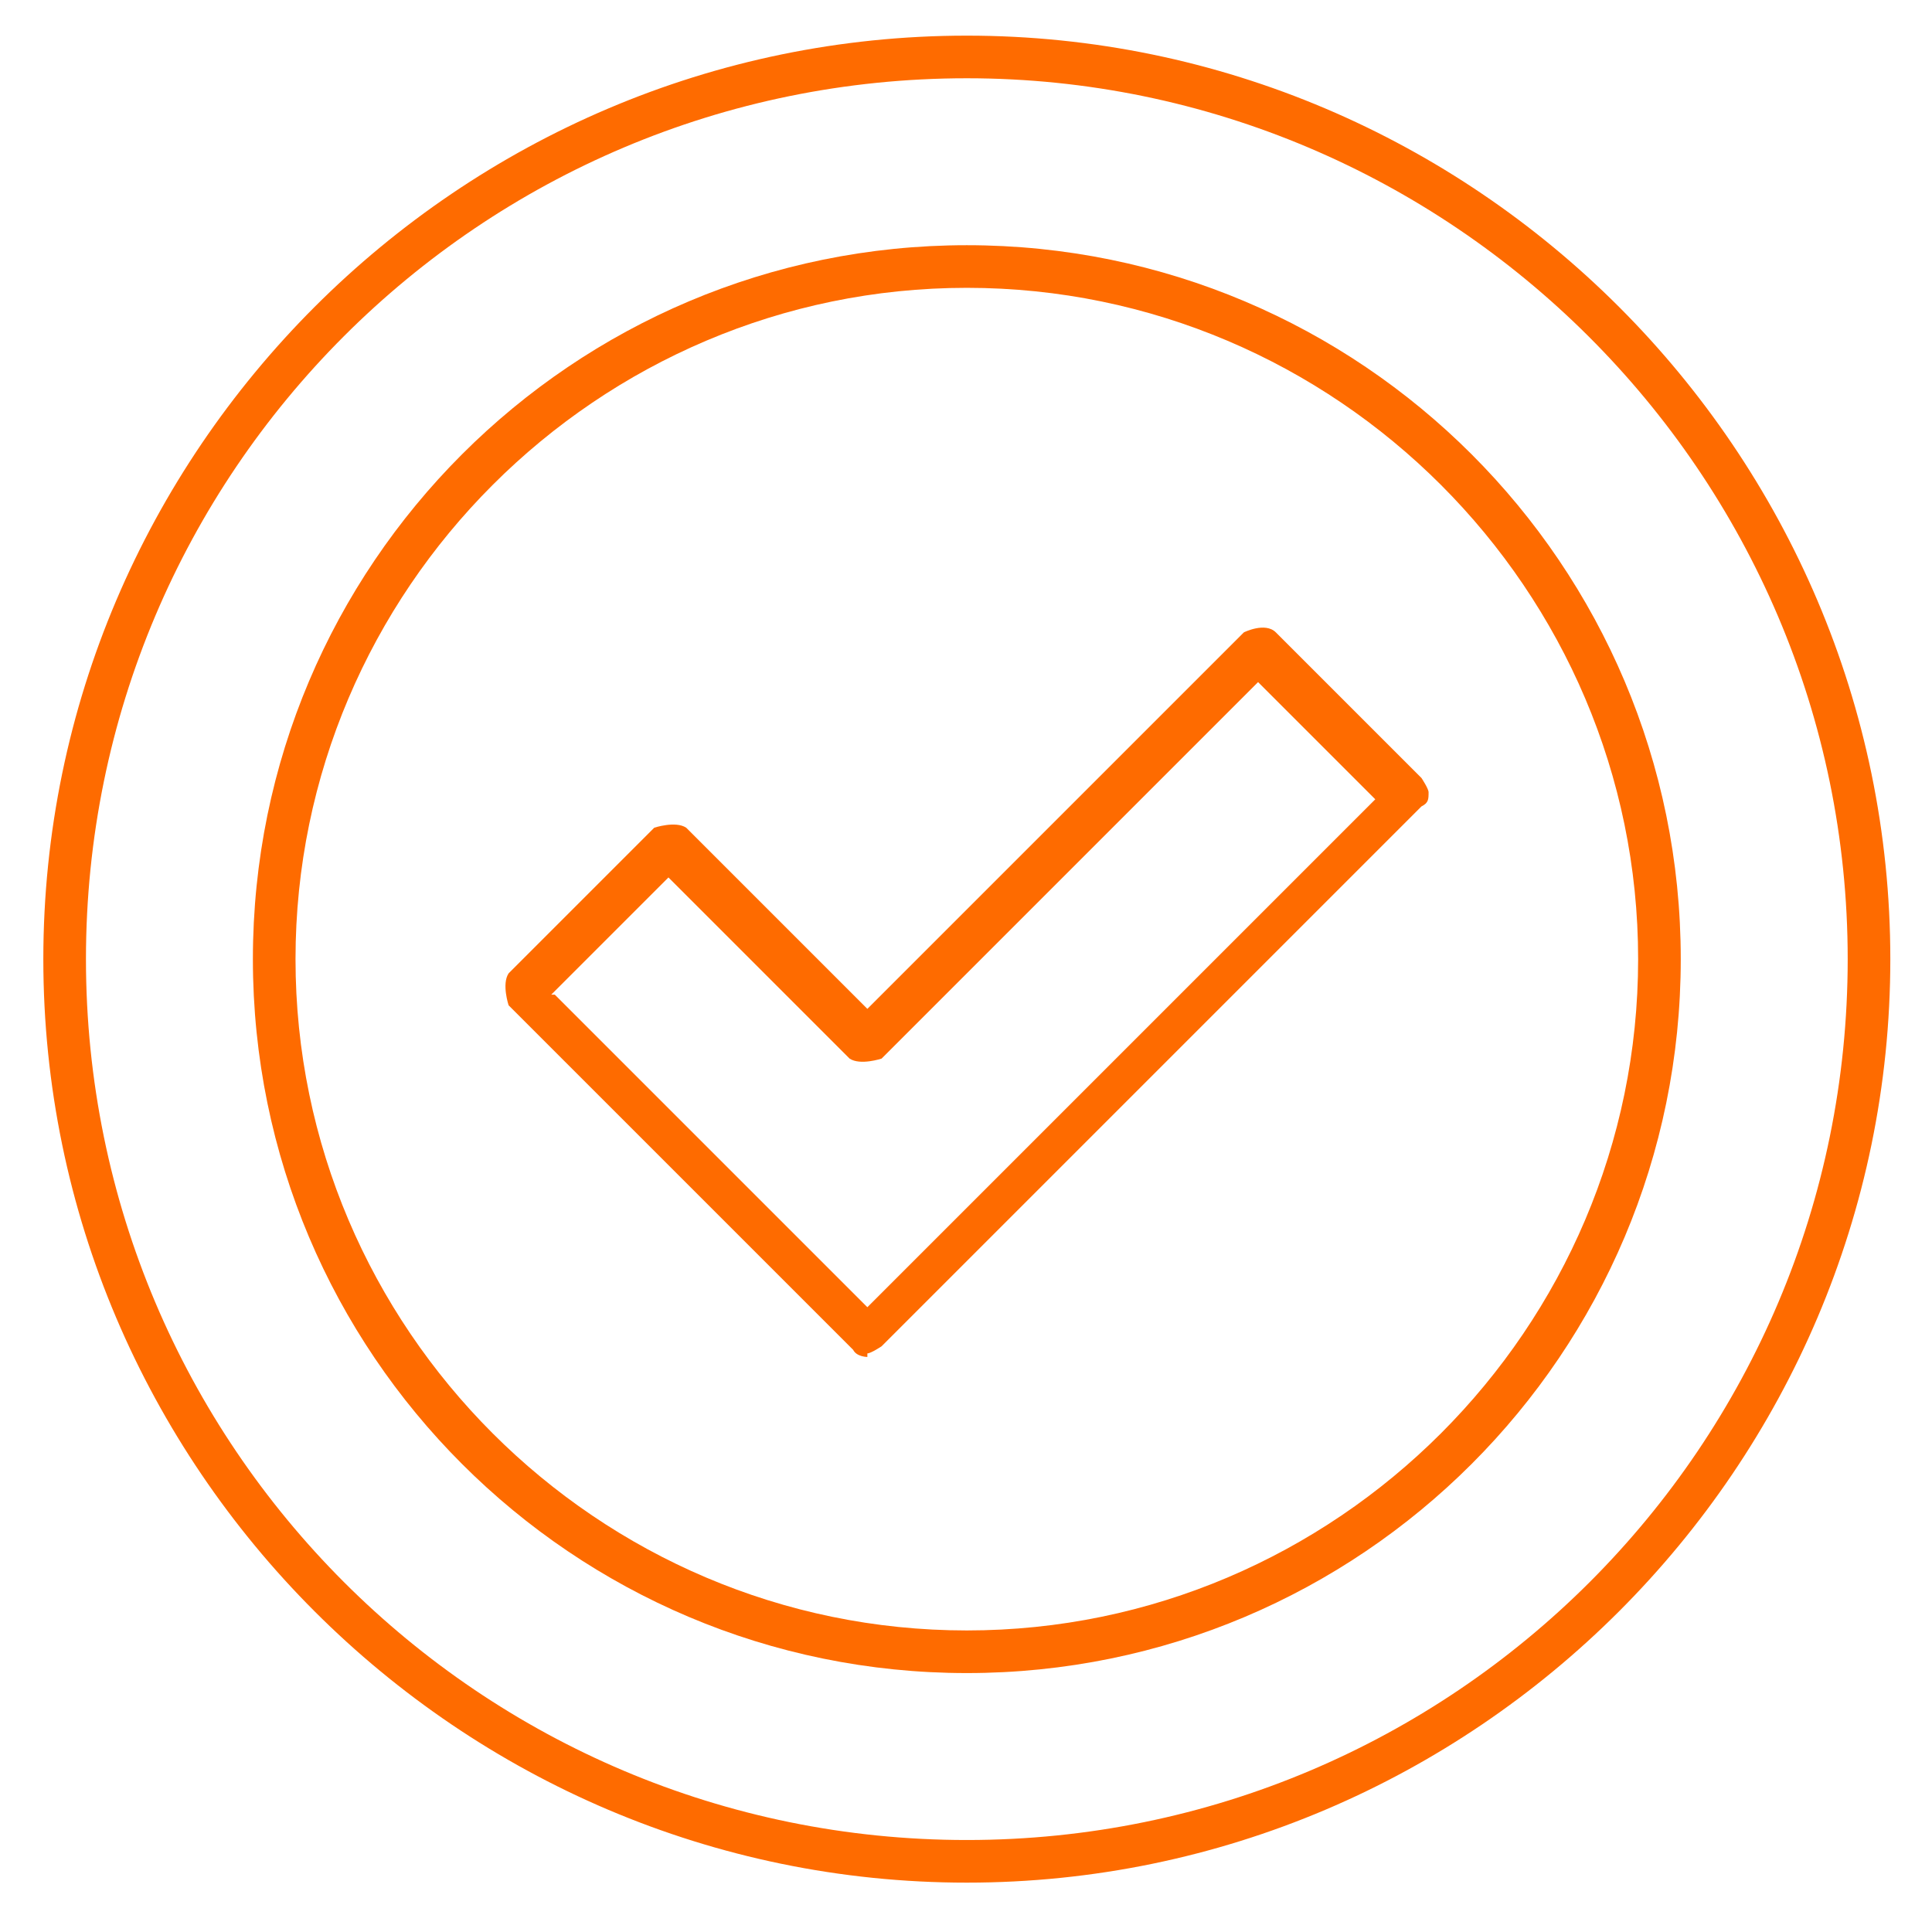
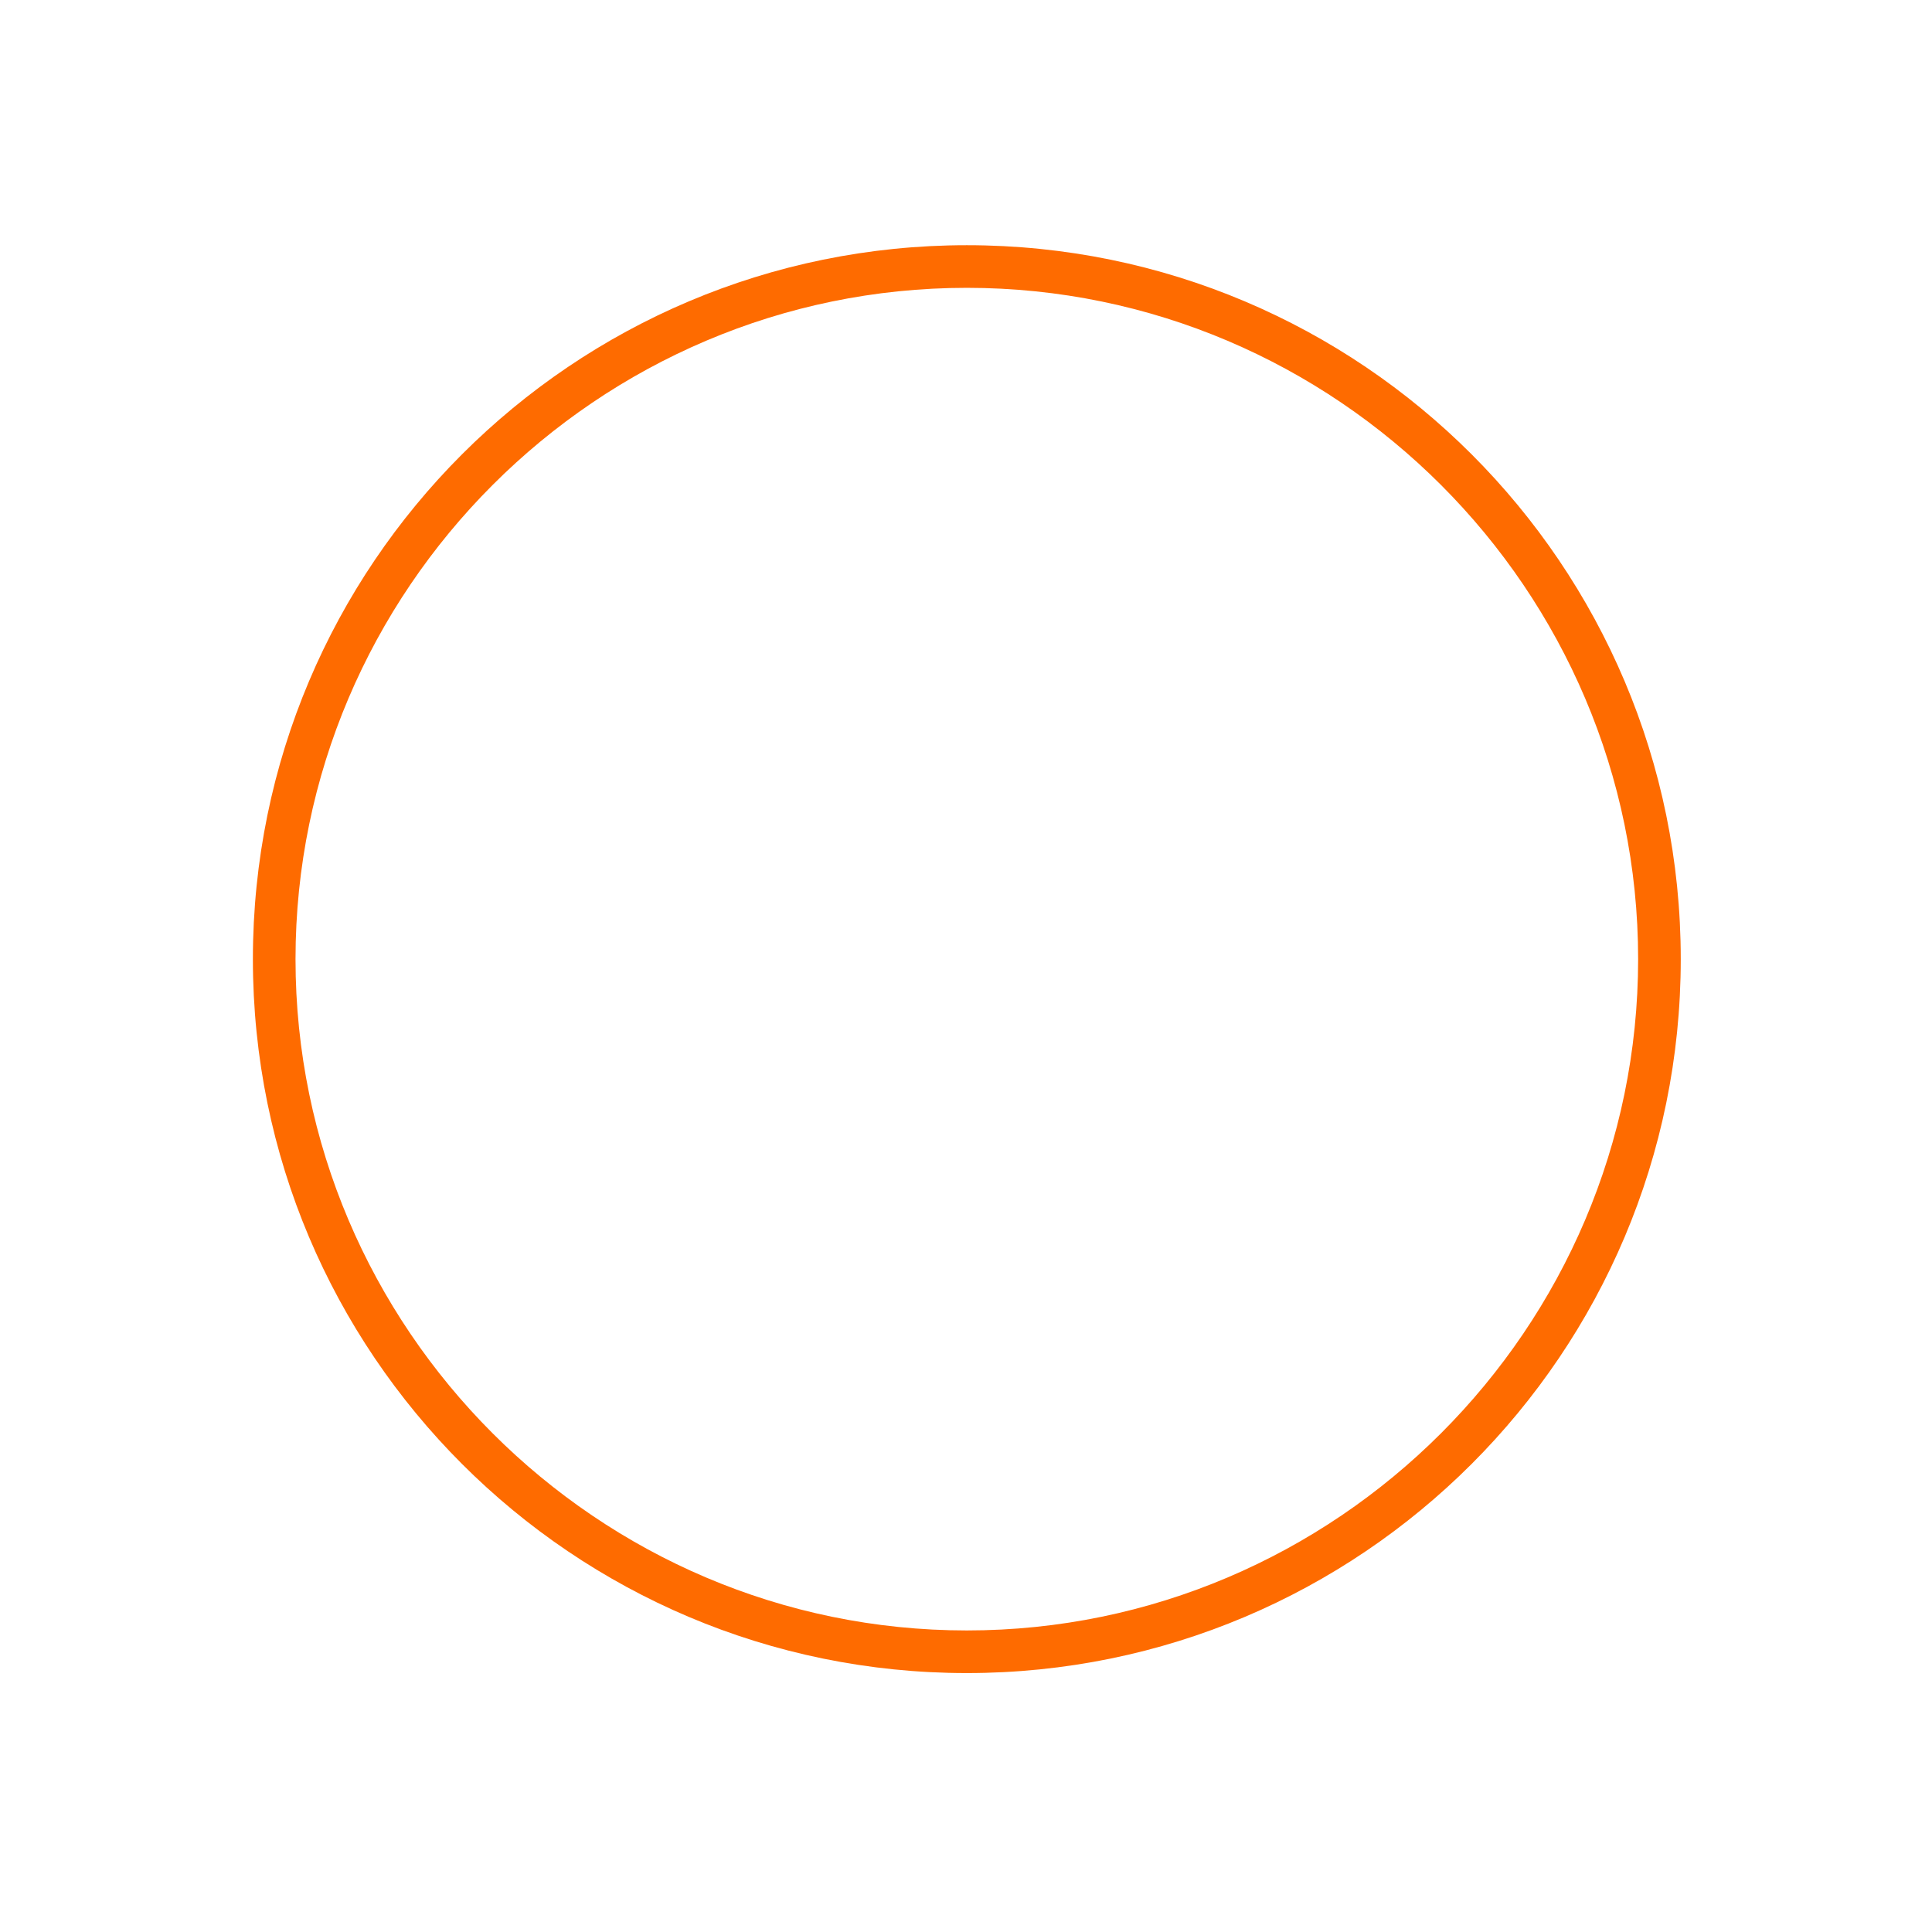
<svg xmlns="http://www.w3.org/2000/svg" width="500" zoomAndPan="magnify" viewBox="0 0 375 375" height="500" preserveAspectRatio="xMidYMid meet" version="1.0">
  <defs>
    <clipPath id="0d02d61e1b">
      <path d="M 8.41 6.918 L 366.91 6.918 L 366.91 365.418 L 8.41 365.418 Z M 8.41 6.918 " clip-rule="nonzero" />
    </clipPath>
  </defs>
  <g clip-path="url(#0d02d61e1b)">
-     <path fill="#fe6b00" d="M 187.66 365.418 C 89.07 365.418 8.41 284.758 8.41 186.168 C 8.41 87.582 89.07 6.918 187.66 6.918 C 286.246 6.918 366.91 87.582 366.91 186.168 C 366.91 284.758 286.246 365.418 187.66 365.418 Z M 187.66 15.191 C 93.207 15.191 16.684 91.719 16.684 186.168 C 16.684 280.621 93.207 357.145 187.66 357.145 C 282.109 357.145 358.637 280.621 358.637 186.168 C 358.637 91.719 281.422 15.191 187.66 15.191 Z M 187.66 15.191 " fill-opacity="1" fill-rule="nonzero" />
-   </g>
+     </g>
  <path fill="#fe6b00" d="M 187.66 324.742 C 111.133 324.742 49.086 262.695 49.086 186.168 C 49.086 109.645 111.133 47.594 187.66 47.594 C 264.184 47.594 326.234 109.645 326.234 186.168 C 326.234 262.695 264.184 324.742 187.66 324.742 Z M 187.66 55.867 C 115.957 55.867 57.359 114.469 57.359 186.168 C 57.359 257.867 115.957 316.469 187.66 316.469 C 259.359 316.469 317.961 257.867 317.961 186.168 C 317.961 114.469 259.359 55.867 187.66 55.867 Z M 187.66 55.867 " fill-opacity="1" fill-rule="nonzero" />
-   <path fill="#fe6b00" d="M 168.355 263.383 C 168.355 263.383 166.285 263.383 165.598 262.004 L 98.723 195.133 C 98.723 195.133 97.344 190.996 98.723 188.926 L 126.988 160.66 C 126.988 160.66 131.125 159.281 133.195 160.66 L 168.355 195.82 L 241.434 122.742 C 241.434 122.742 245.57 120.672 247.641 122.742 L 275.906 151.008 C 275.906 151.008 277.285 153.078 277.285 153.766 C 277.285 155.145 277.285 155.836 275.906 156.523 L 171.113 261.316 C 171.113 261.316 169.043 262.695 168.355 262.695 Z M 107.688 193.062 L 168.355 253.73 L 266.941 155.145 L 244.191 132.395 L 171.113 205.473 C 171.113 205.473 166.977 206.852 164.906 205.473 L 129.746 170.312 L 106.996 193.062 Z M 107.688 193.062 " fill-opacity="1" fill-rule="nonzero" />
</svg>